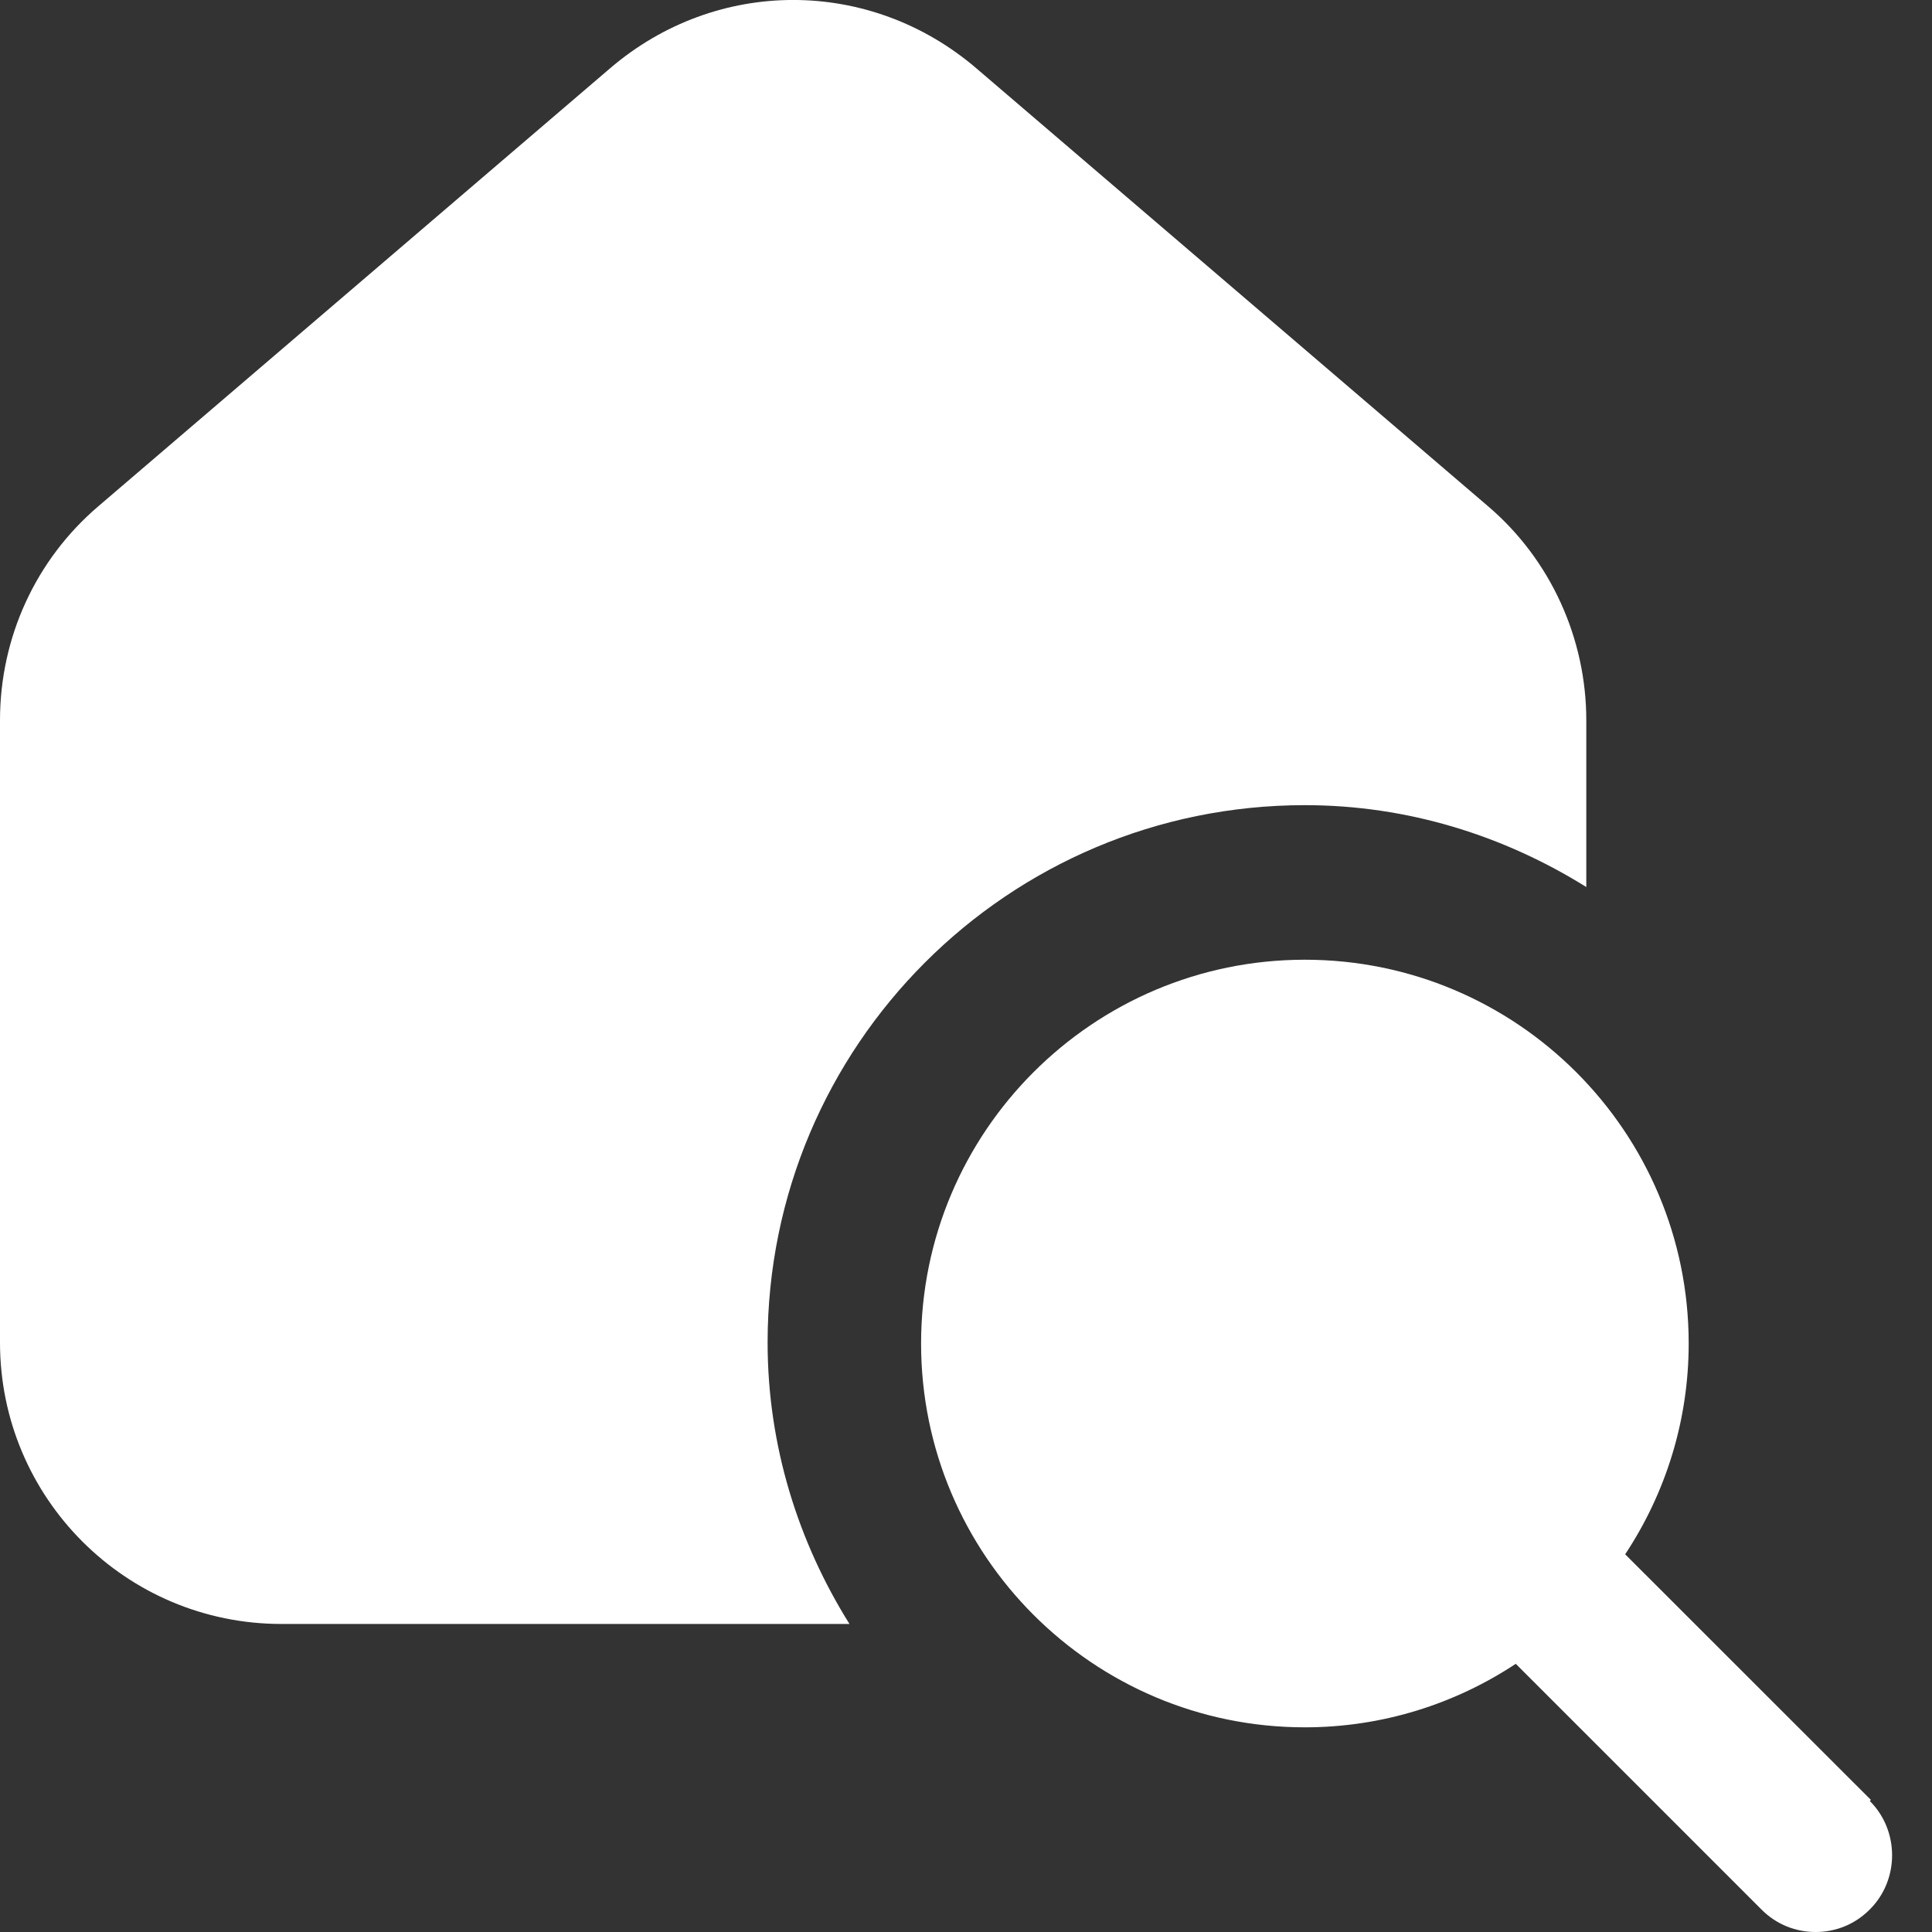
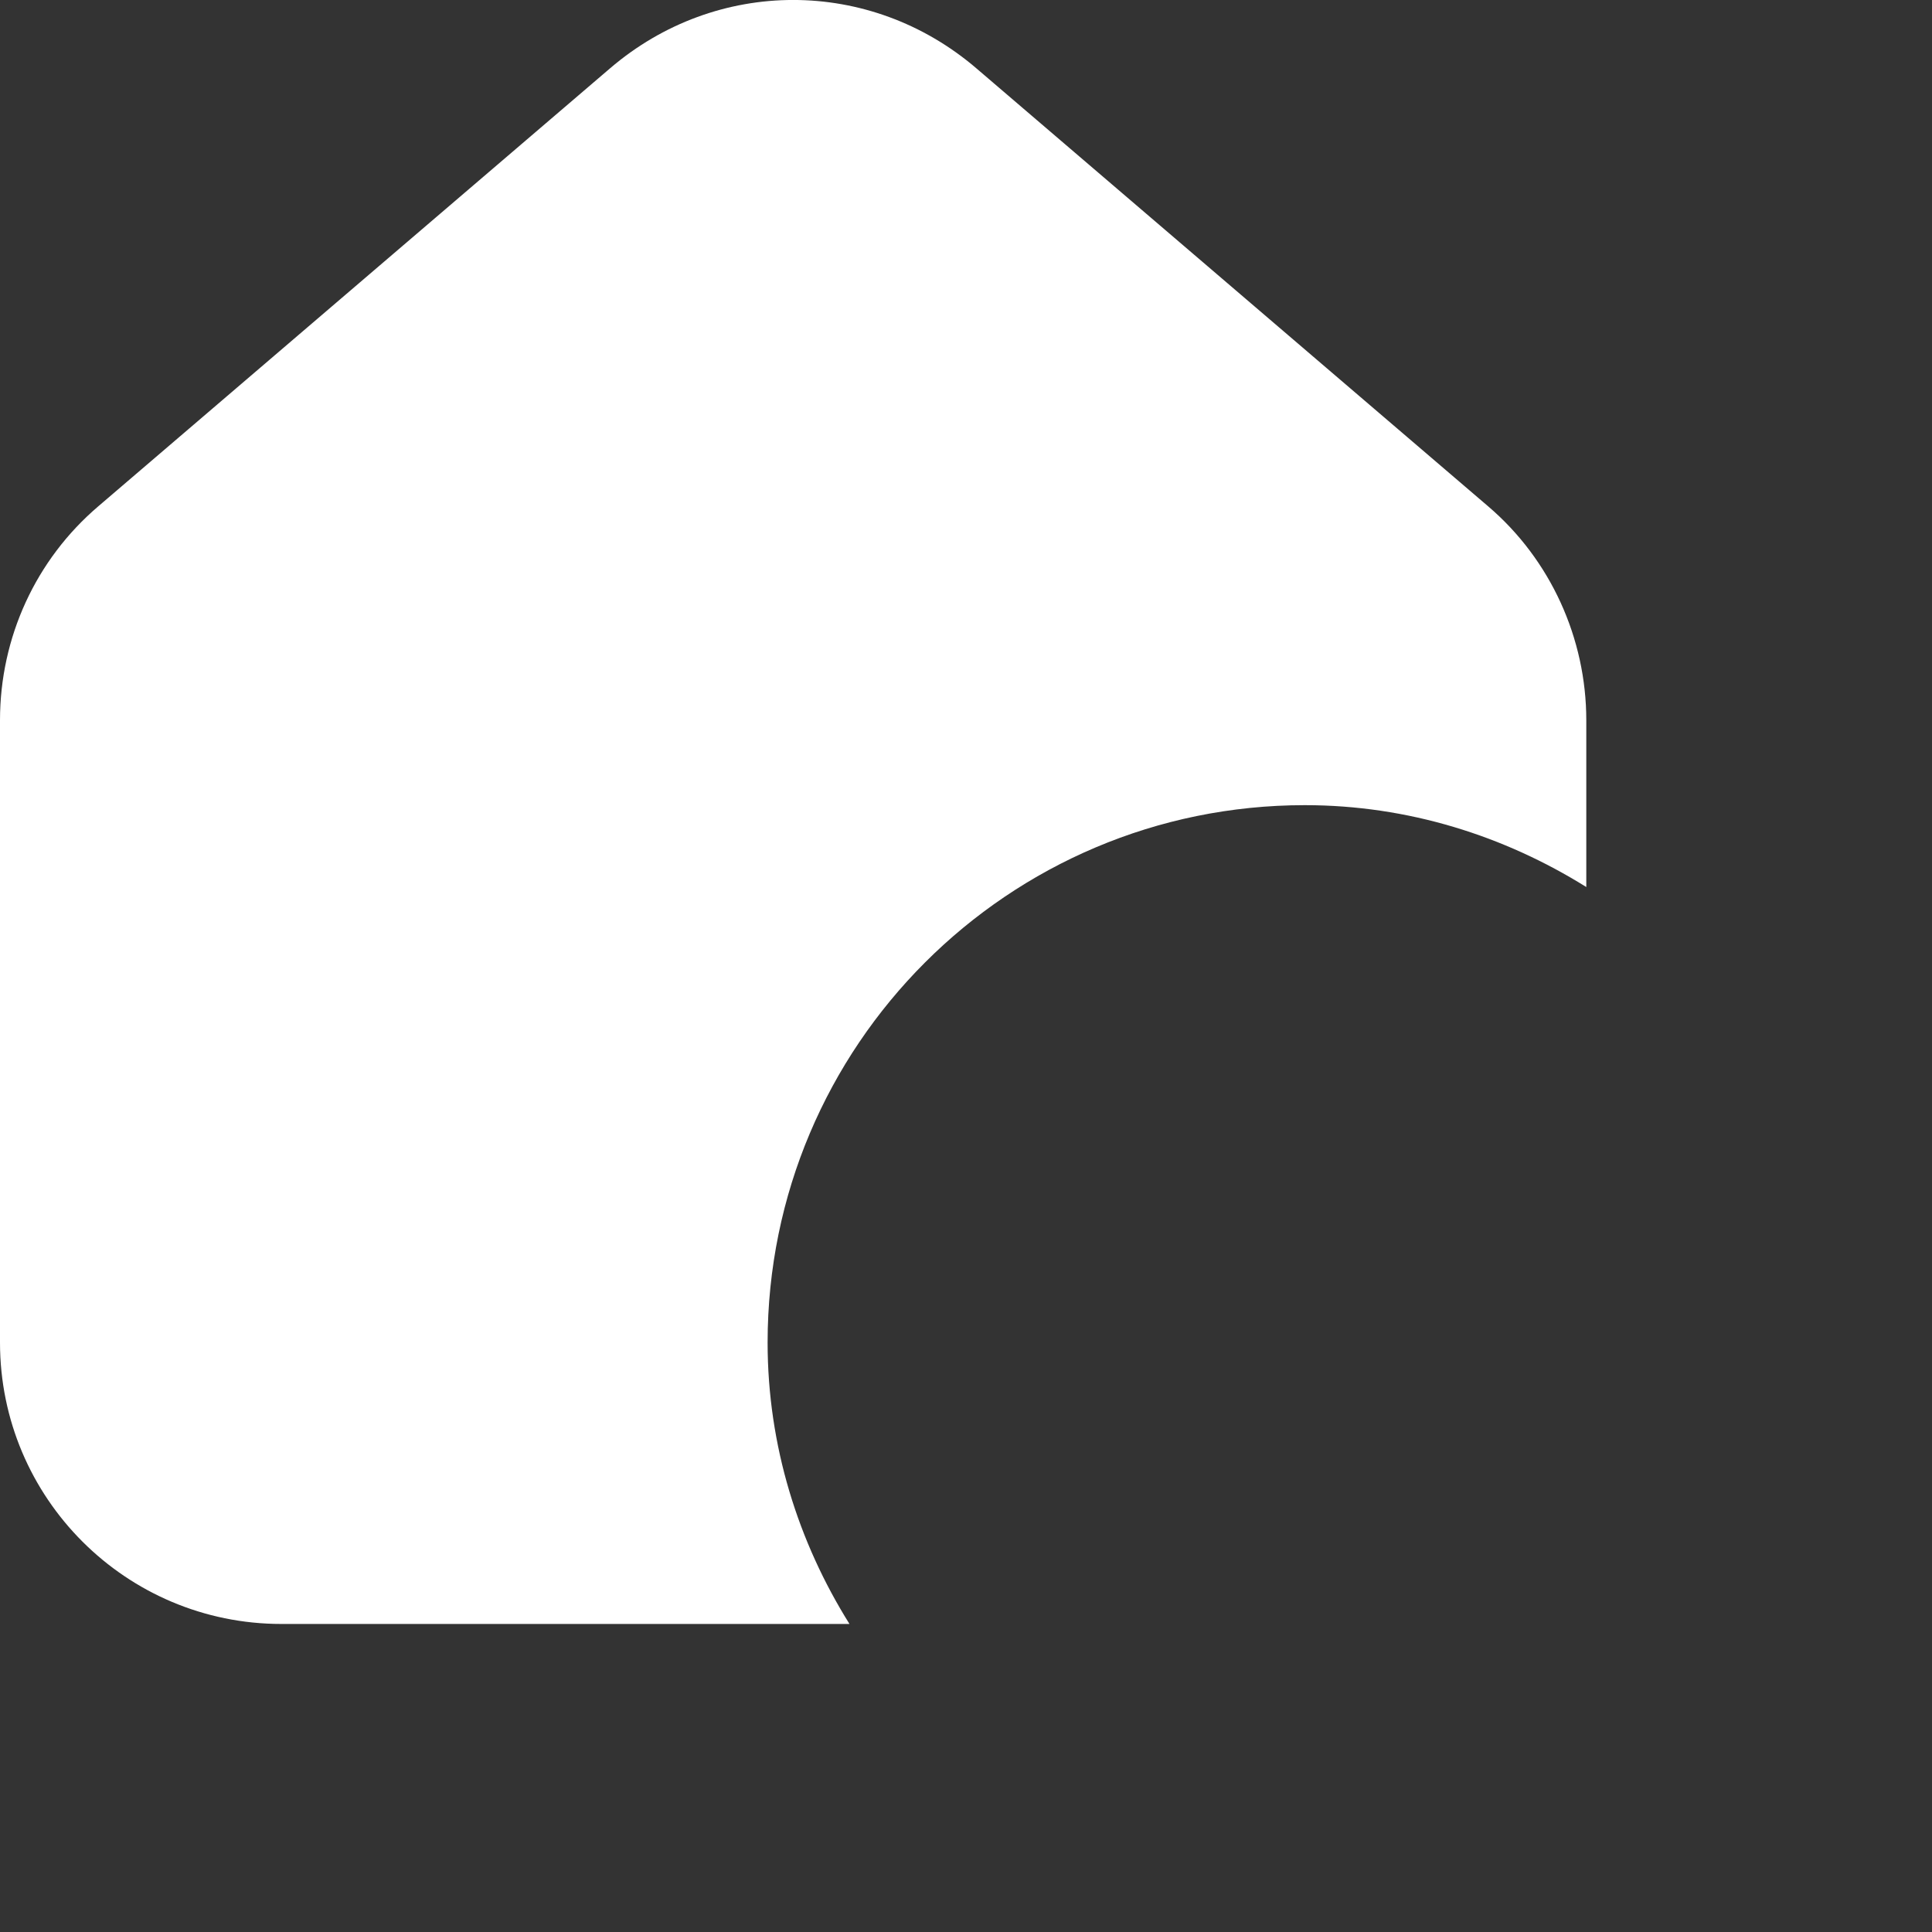
<svg xmlns="http://www.w3.org/2000/svg" width="16" height="16" viewBox="0 0 16 16" fill="none">
  <rect x="0" y="0" width="16" height="16" fill="#333333" stroke="none" />
-   <path d="M15.494 14.906L13.459 12.872C13.79 12.372 13.985 11.771 13.985 11.126C13.985 9.372 12.561 7.948 10.806 7.948C9.052 7.948 7.628 9.372 7.628 11.126C7.628 12.881 9.052 14.305 10.806 14.305C11.451 14.305 12.052 14.11 12.553 13.779L14.587 15.813C14.714 15.941 14.875 16 15.036 16C15.197 16 15.358 15.941 15.485 15.813C15.731 15.568 15.731 15.161 15.485 14.915L15.494 14.906Z" fill="white" />
  <path d="M10.806 6.668C11.663 6.668 12.459 6.923 13.137 7.346V5.965C13.137 5.287 12.841 4.634 12.324 4.193L8.086 0.566C7.204 -0.189 5.933 -0.189 5.052 0.566L0.814 4.193C0.297 4.634 0 5.278 0 5.965V11.118C0 12.406 1.043 13.449 2.331 13.449H7.035C6.611 12.771 6.357 11.974 6.357 11.118C6.357 8.66 8.349 6.668 10.806 6.668Z" fill="white" />
</svg>